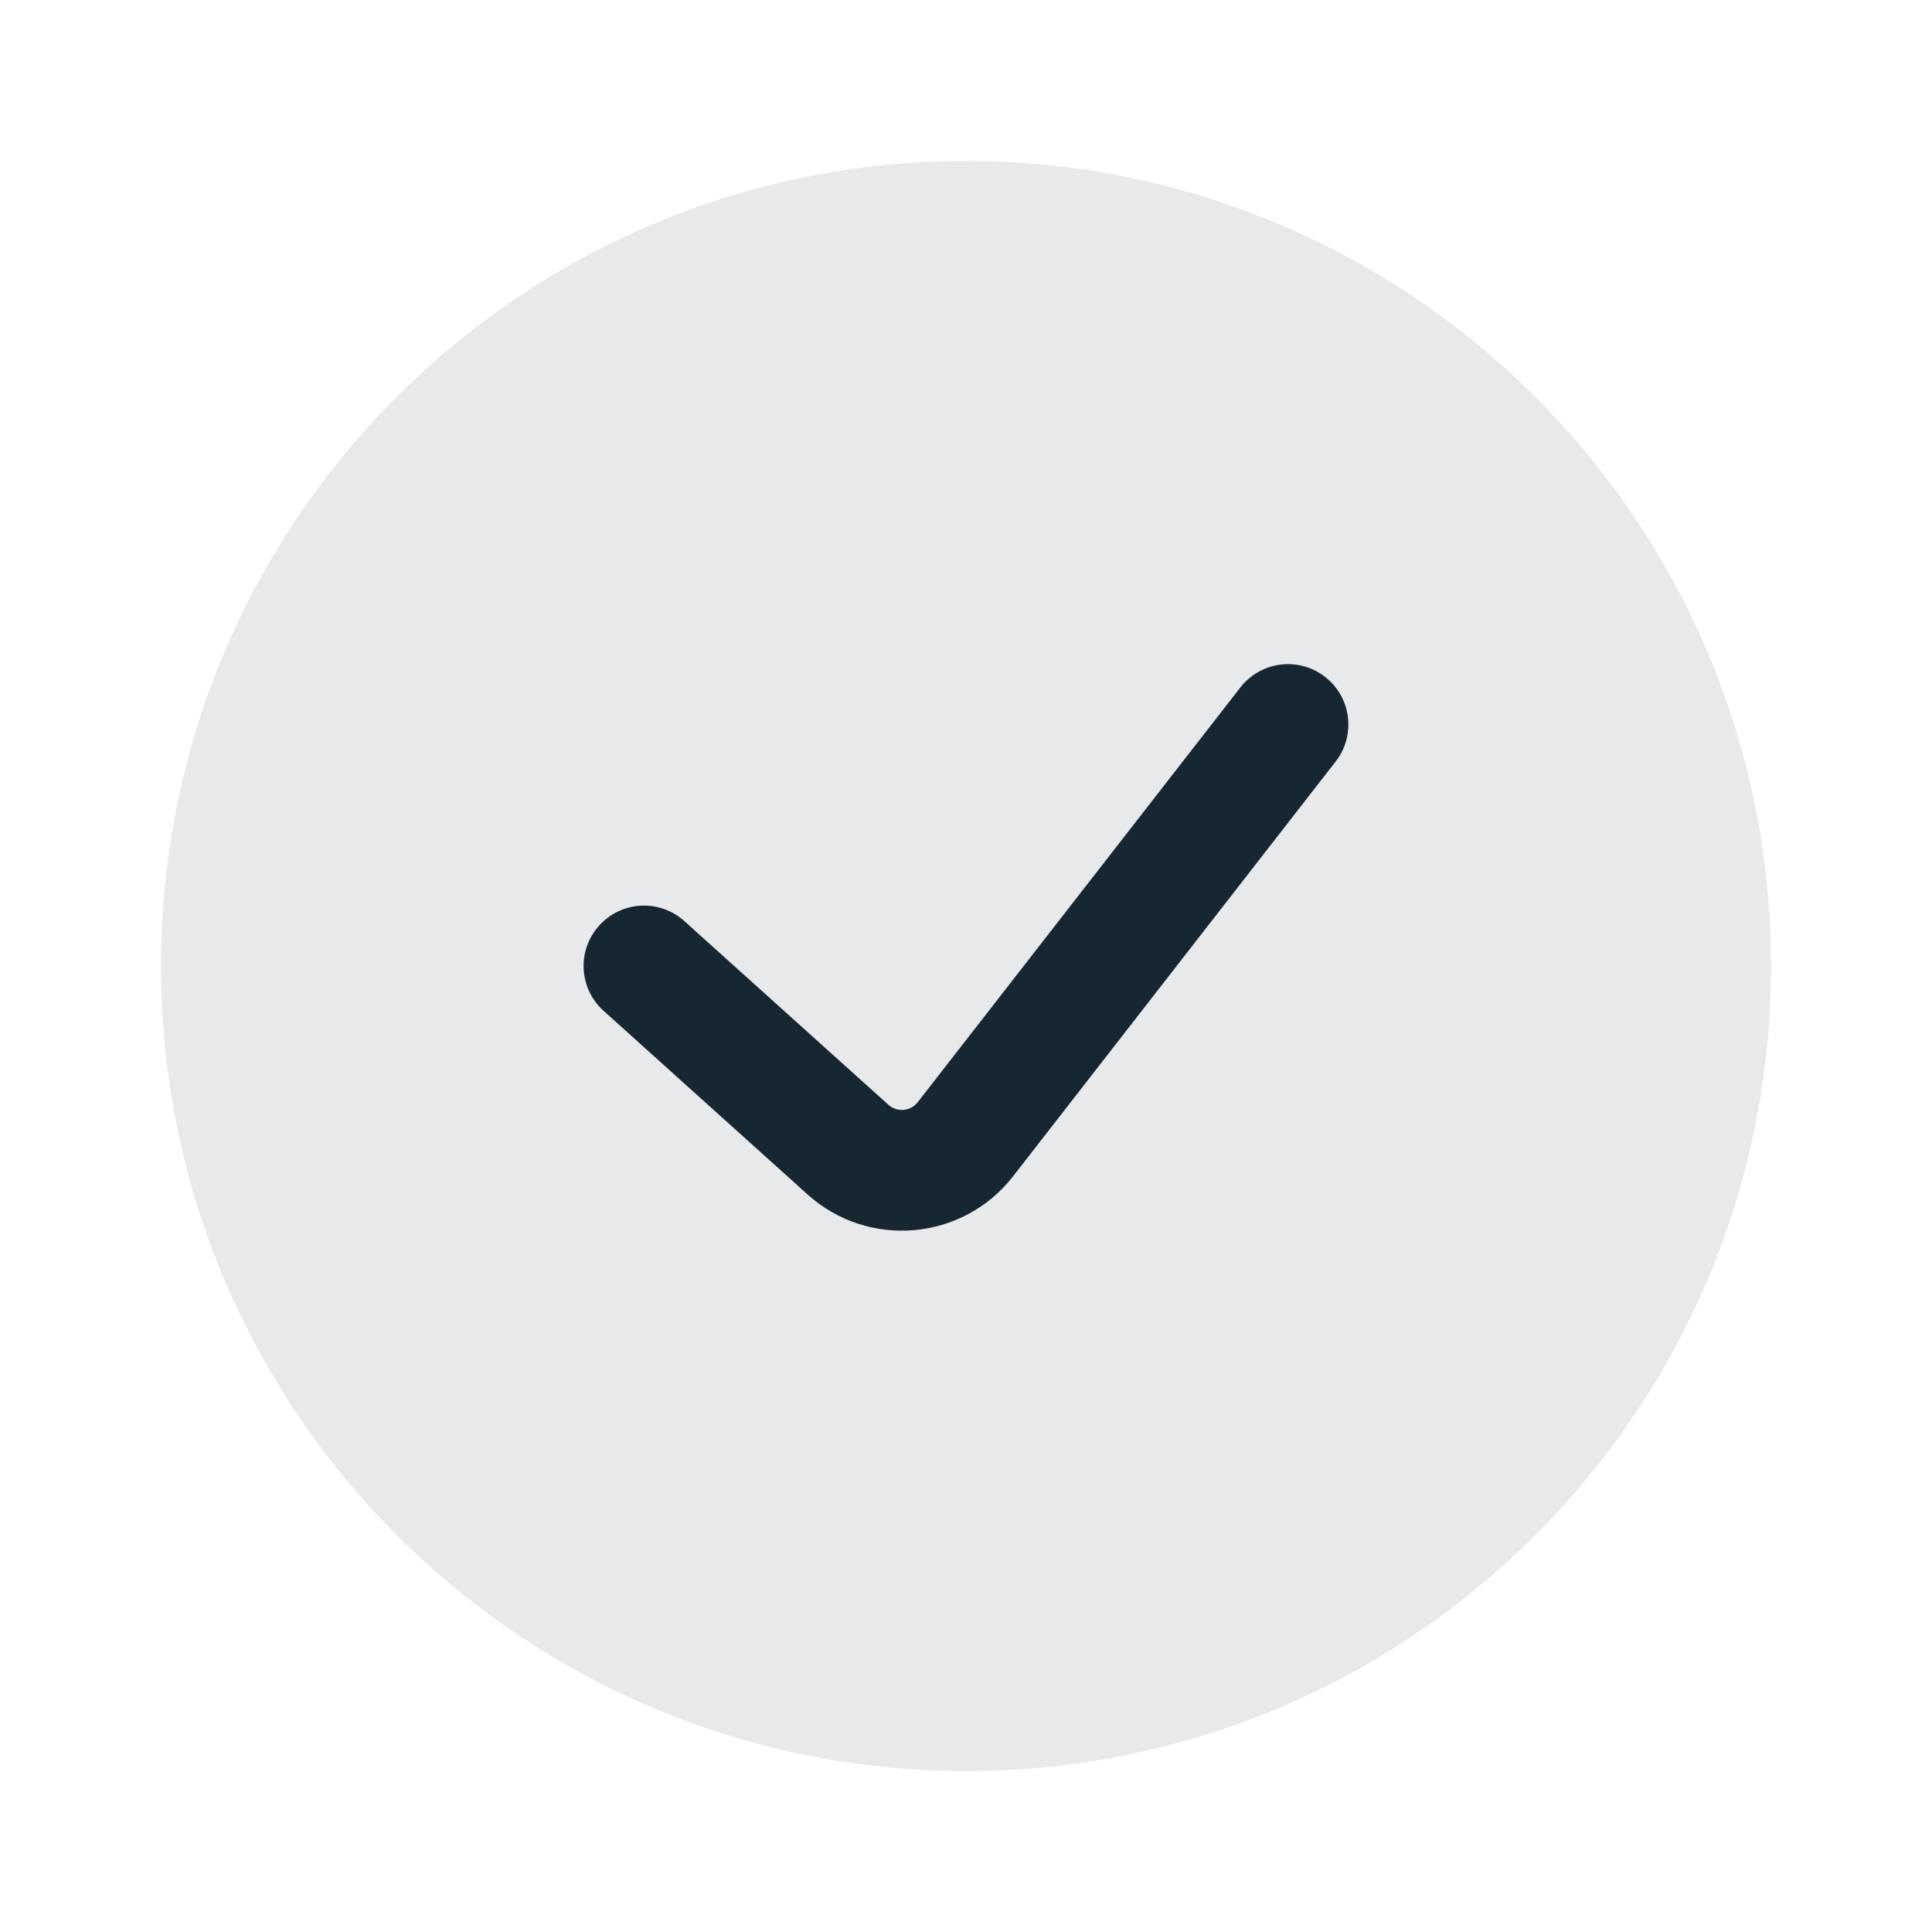
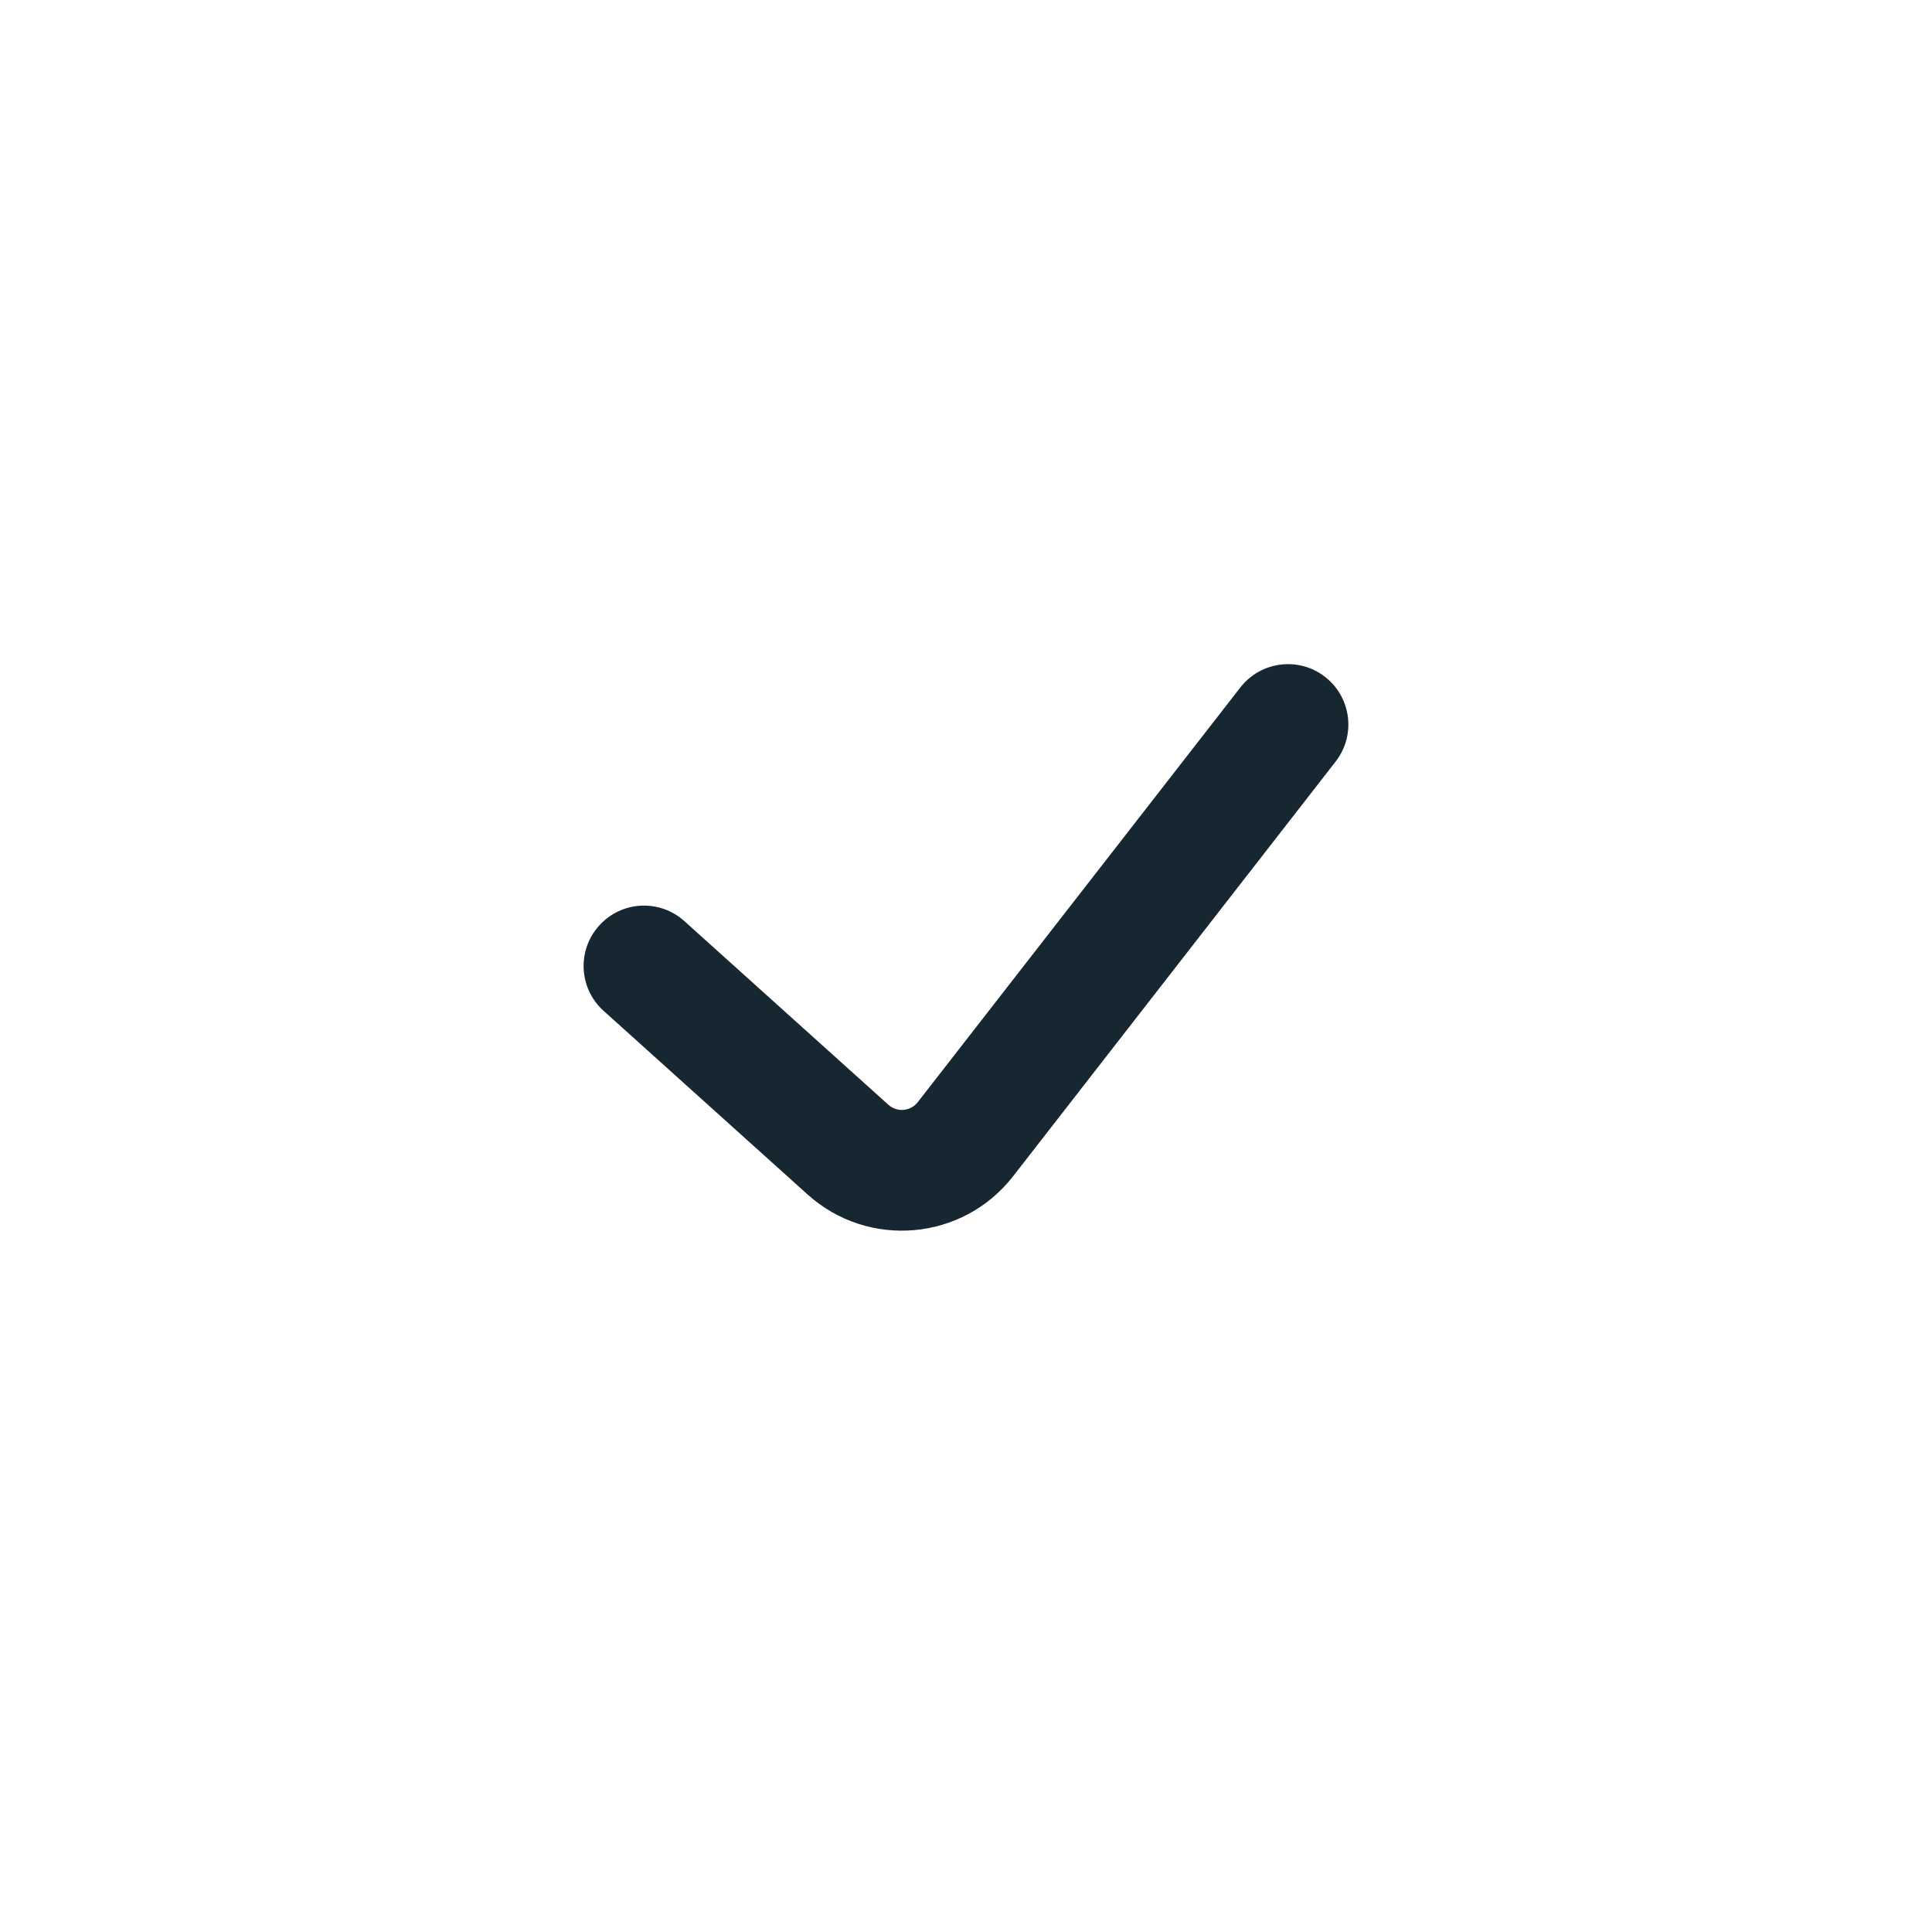
<svg xmlns="http://www.w3.org/2000/svg" width="24" height="24" viewBox="0 0 24 24" fill="none">
-   <path opacity="0.4" d="M22 12C22 17.523 17.523 22 12 22C6.477 22 2 17.523 2 12C2 6.477 6.477 2 12 2C17.523 2 22 6.477 22 12Z" fill="#162732" fill-opacity="0.25" />
  <path fill-rule="evenodd" clip-rule="evenodd" d="M16.46 8.408C16.787 8.662 16.846 9.134 16.592 9.46L12.585 14.612C11.961 15.414 10.788 15.518 10.033 14.839L7.498 12.557C7.19 12.28 7.165 11.806 7.443 11.498C7.72 11.19 8.194 11.165 8.502 11.443L11.036 13.724C11.144 13.821 11.312 13.806 11.401 13.691L15.408 8.54C15.662 8.213 16.134 8.154 16.46 8.408Z" fill="#162732" />
</svg>